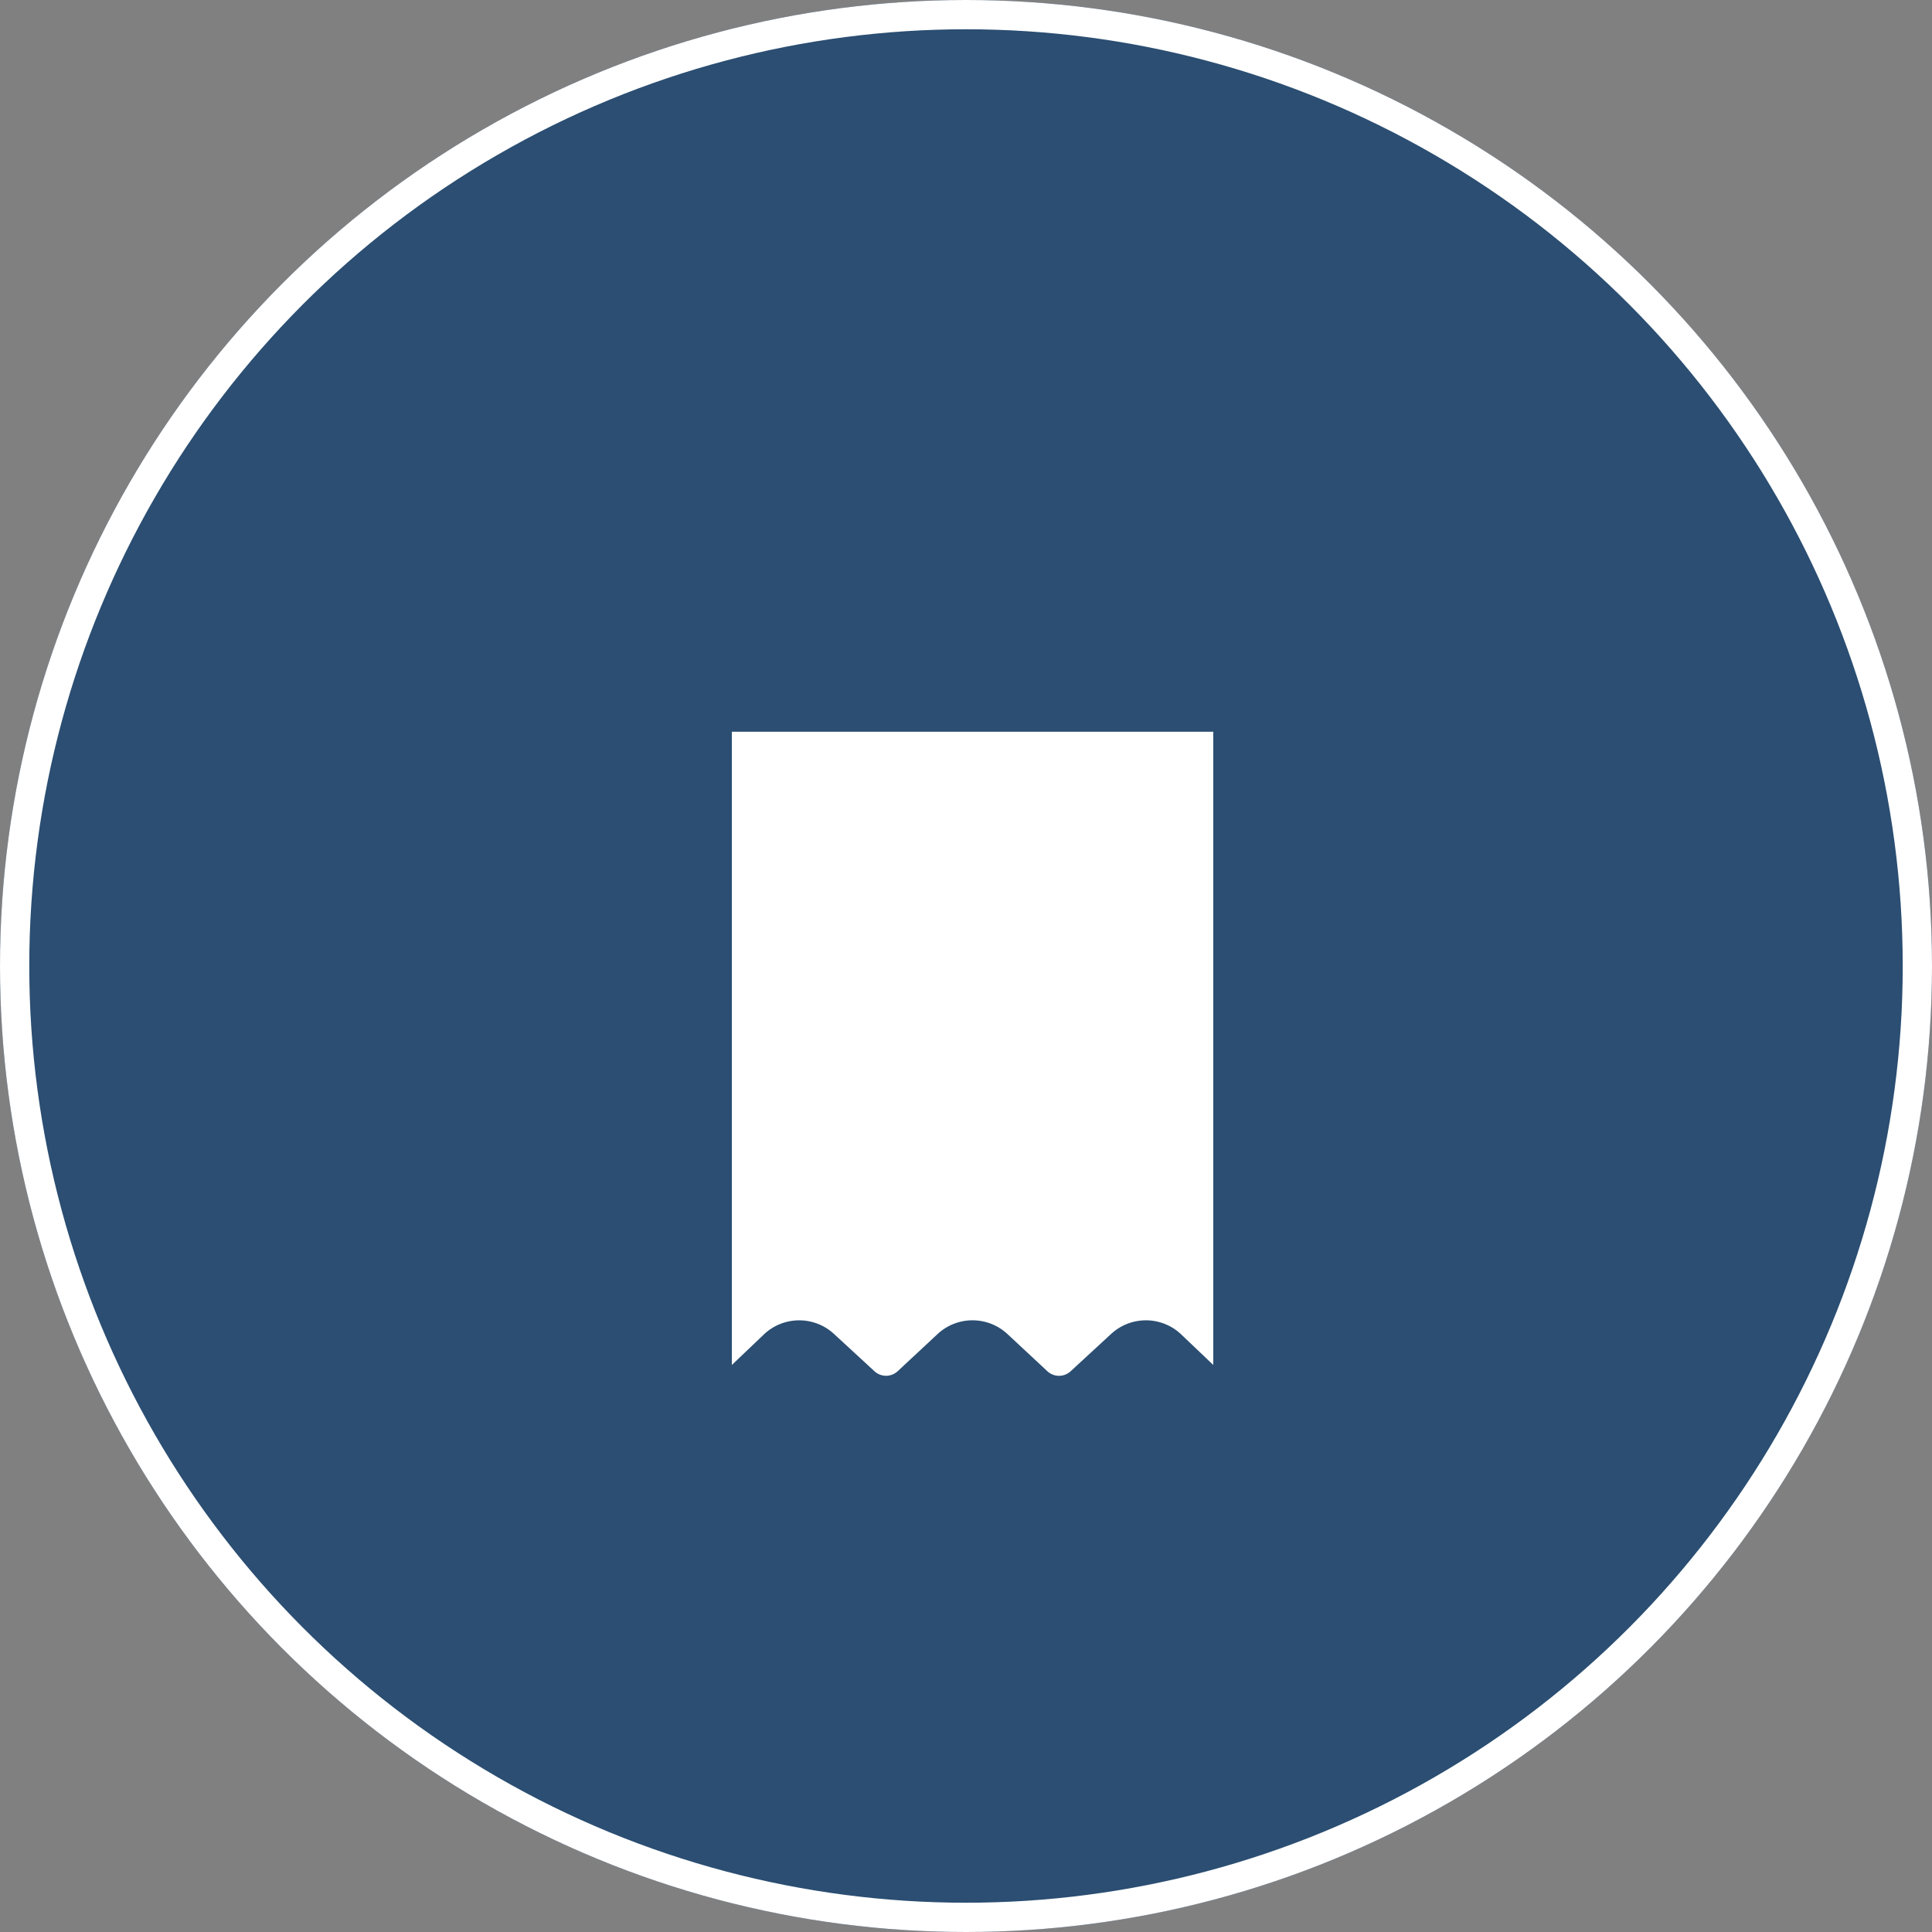
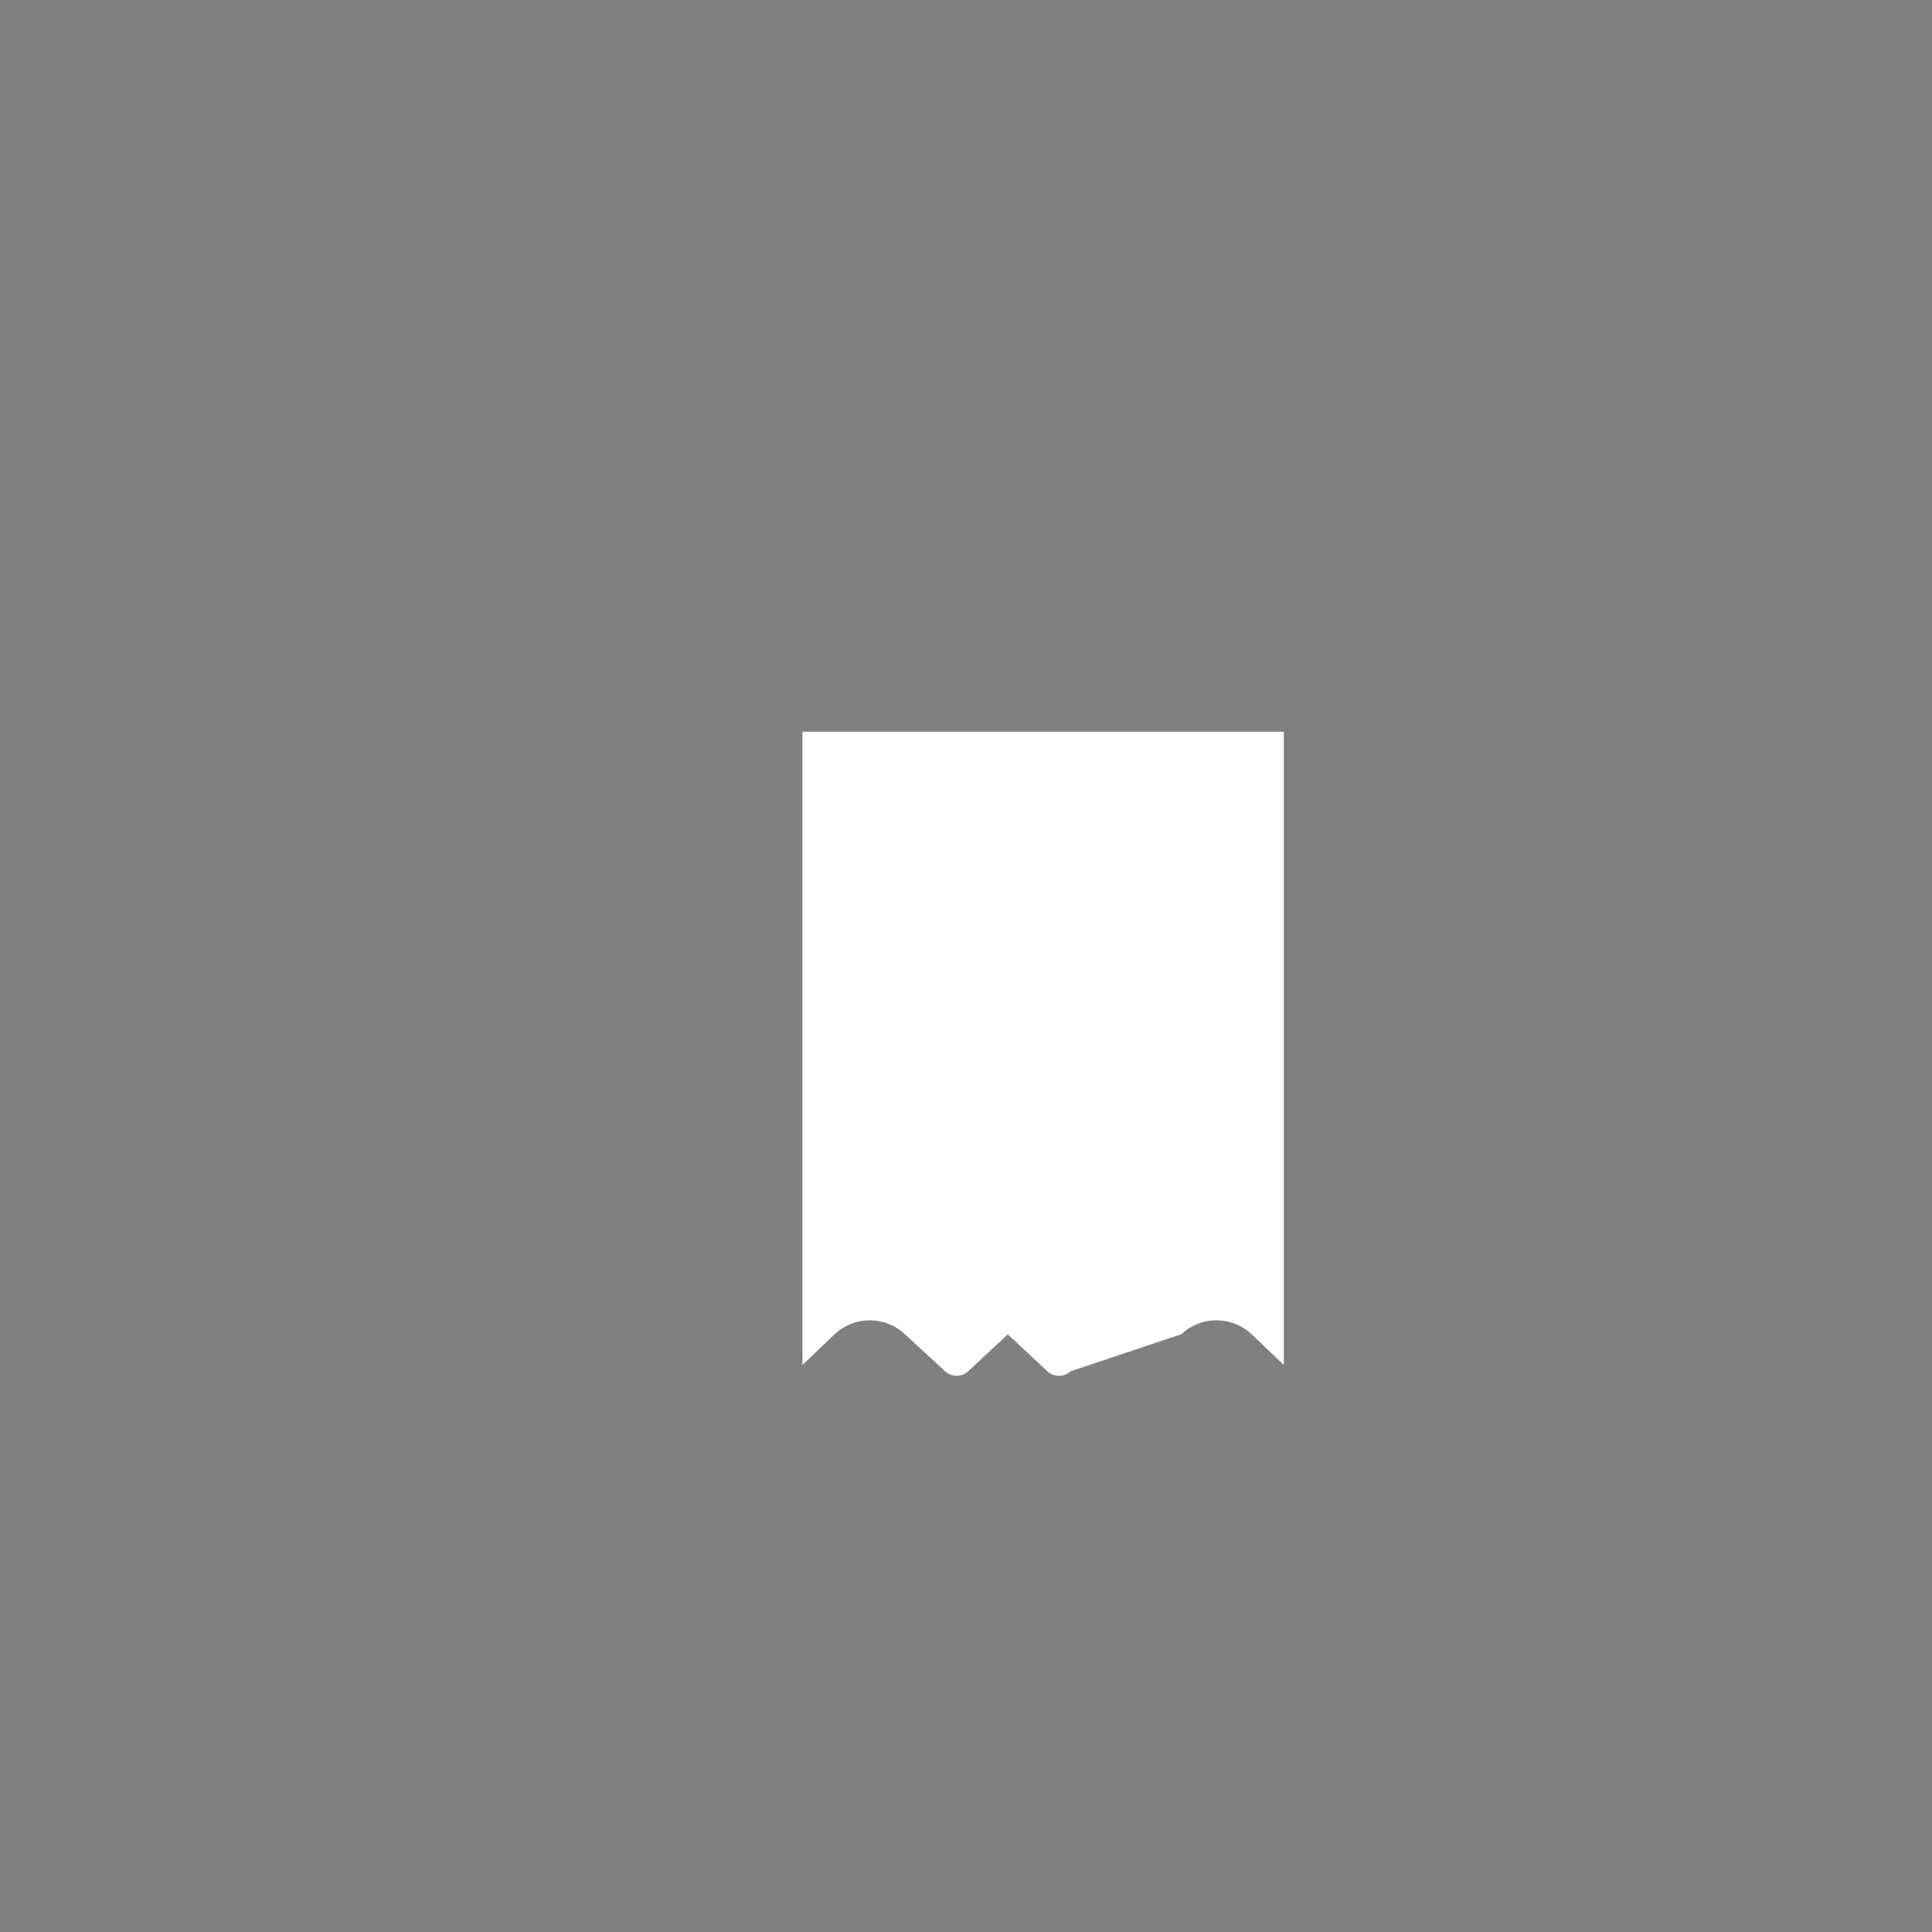
<svg xmlns="http://www.w3.org/2000/svg" id="orders" width="66" height="66" viewBox="0 0 66 66">
  <rect x="0" y="0" width="66" height="66" fill="#808080" stroke="none" />
-   <rect id="Rectangle_984" data-name="Rectangle 984" width="66" height="66" fill="none" />
  <g id="Ellipse_127" data-name="Ellipse 127" fill="#2b4e72" stroke="#fff" stroke-width="1">
-     <circle cx="33" cy="33" r="33" stroke="none" />
-     <circle cx="33" cy="33" r="32.5" fill="none" />
-   </g>
-   <path id="Union_1" data-name="Union 1" d="M-25.8-3308.553l-1.348-1.256a1.753,1.753,0,0,0-2.411,0l-1.348,1.256a.584.584,0,0,1-.8,0l-1.368-1.261a1.752,1.752,0,0,0-2.419.02l-1.081,1.03v-21.631h16.446v21.631l-1.081-1.03a1.751,1.751,0,0,0-2.418-.021L-25-3308.55a.588.588,0,0,1-.4.157A.585.585,0,0,1-25.8-3308.553Z" transform="translate(61.576 3355.393)" fill="#fff" />
+     </g>
+   <path id="Union_1" data-name="Union 1" d="M-25.8-3308.553l-1.348-1.256l-1.348,1.256a.584.584,0,0,1-.8,0l-1.368-1.261a1.752,1.752,0,0,0-2.419.02l-1.081,1.03v-21.631h16.446v21.631l-1.081-1.03a1.751,1.751,0,0,0-2.418-.021L-25-3308.55a.588.588,0,0,1-.4.157A.585.585,0,0,1-25.8-3308.553Z" transform="translate(61.576 3355.393)" fill="#fff" />
</svg>